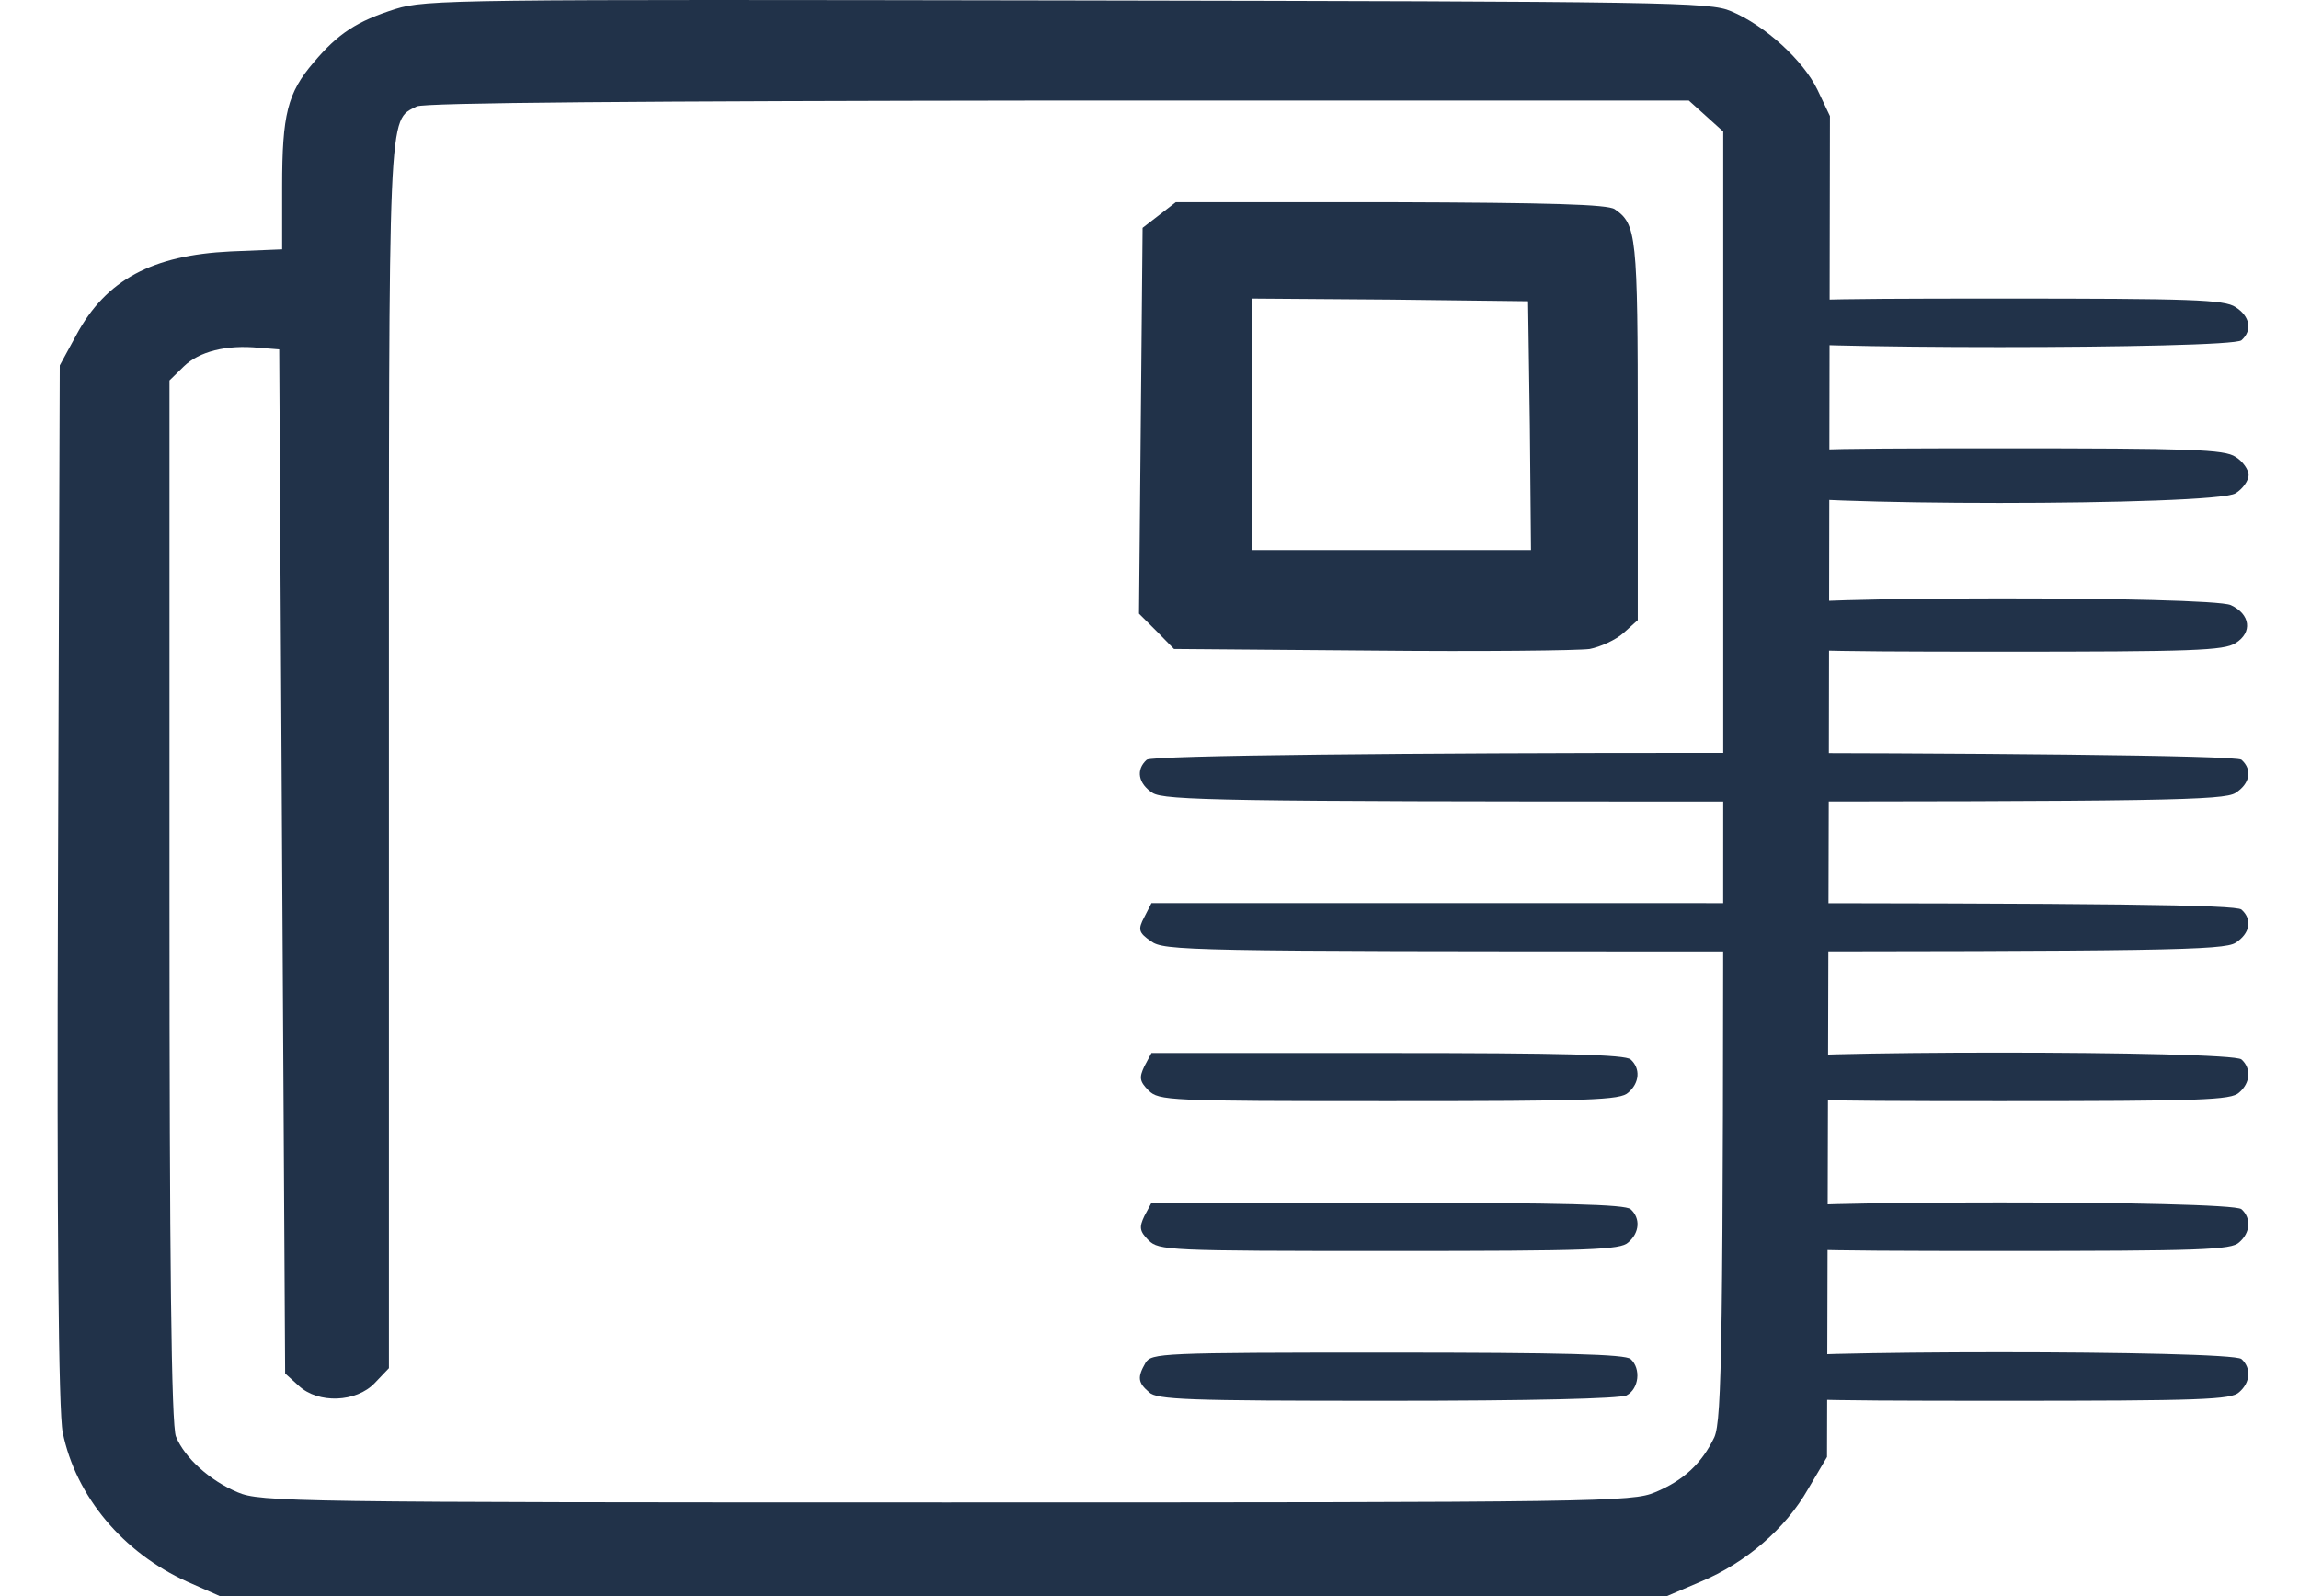
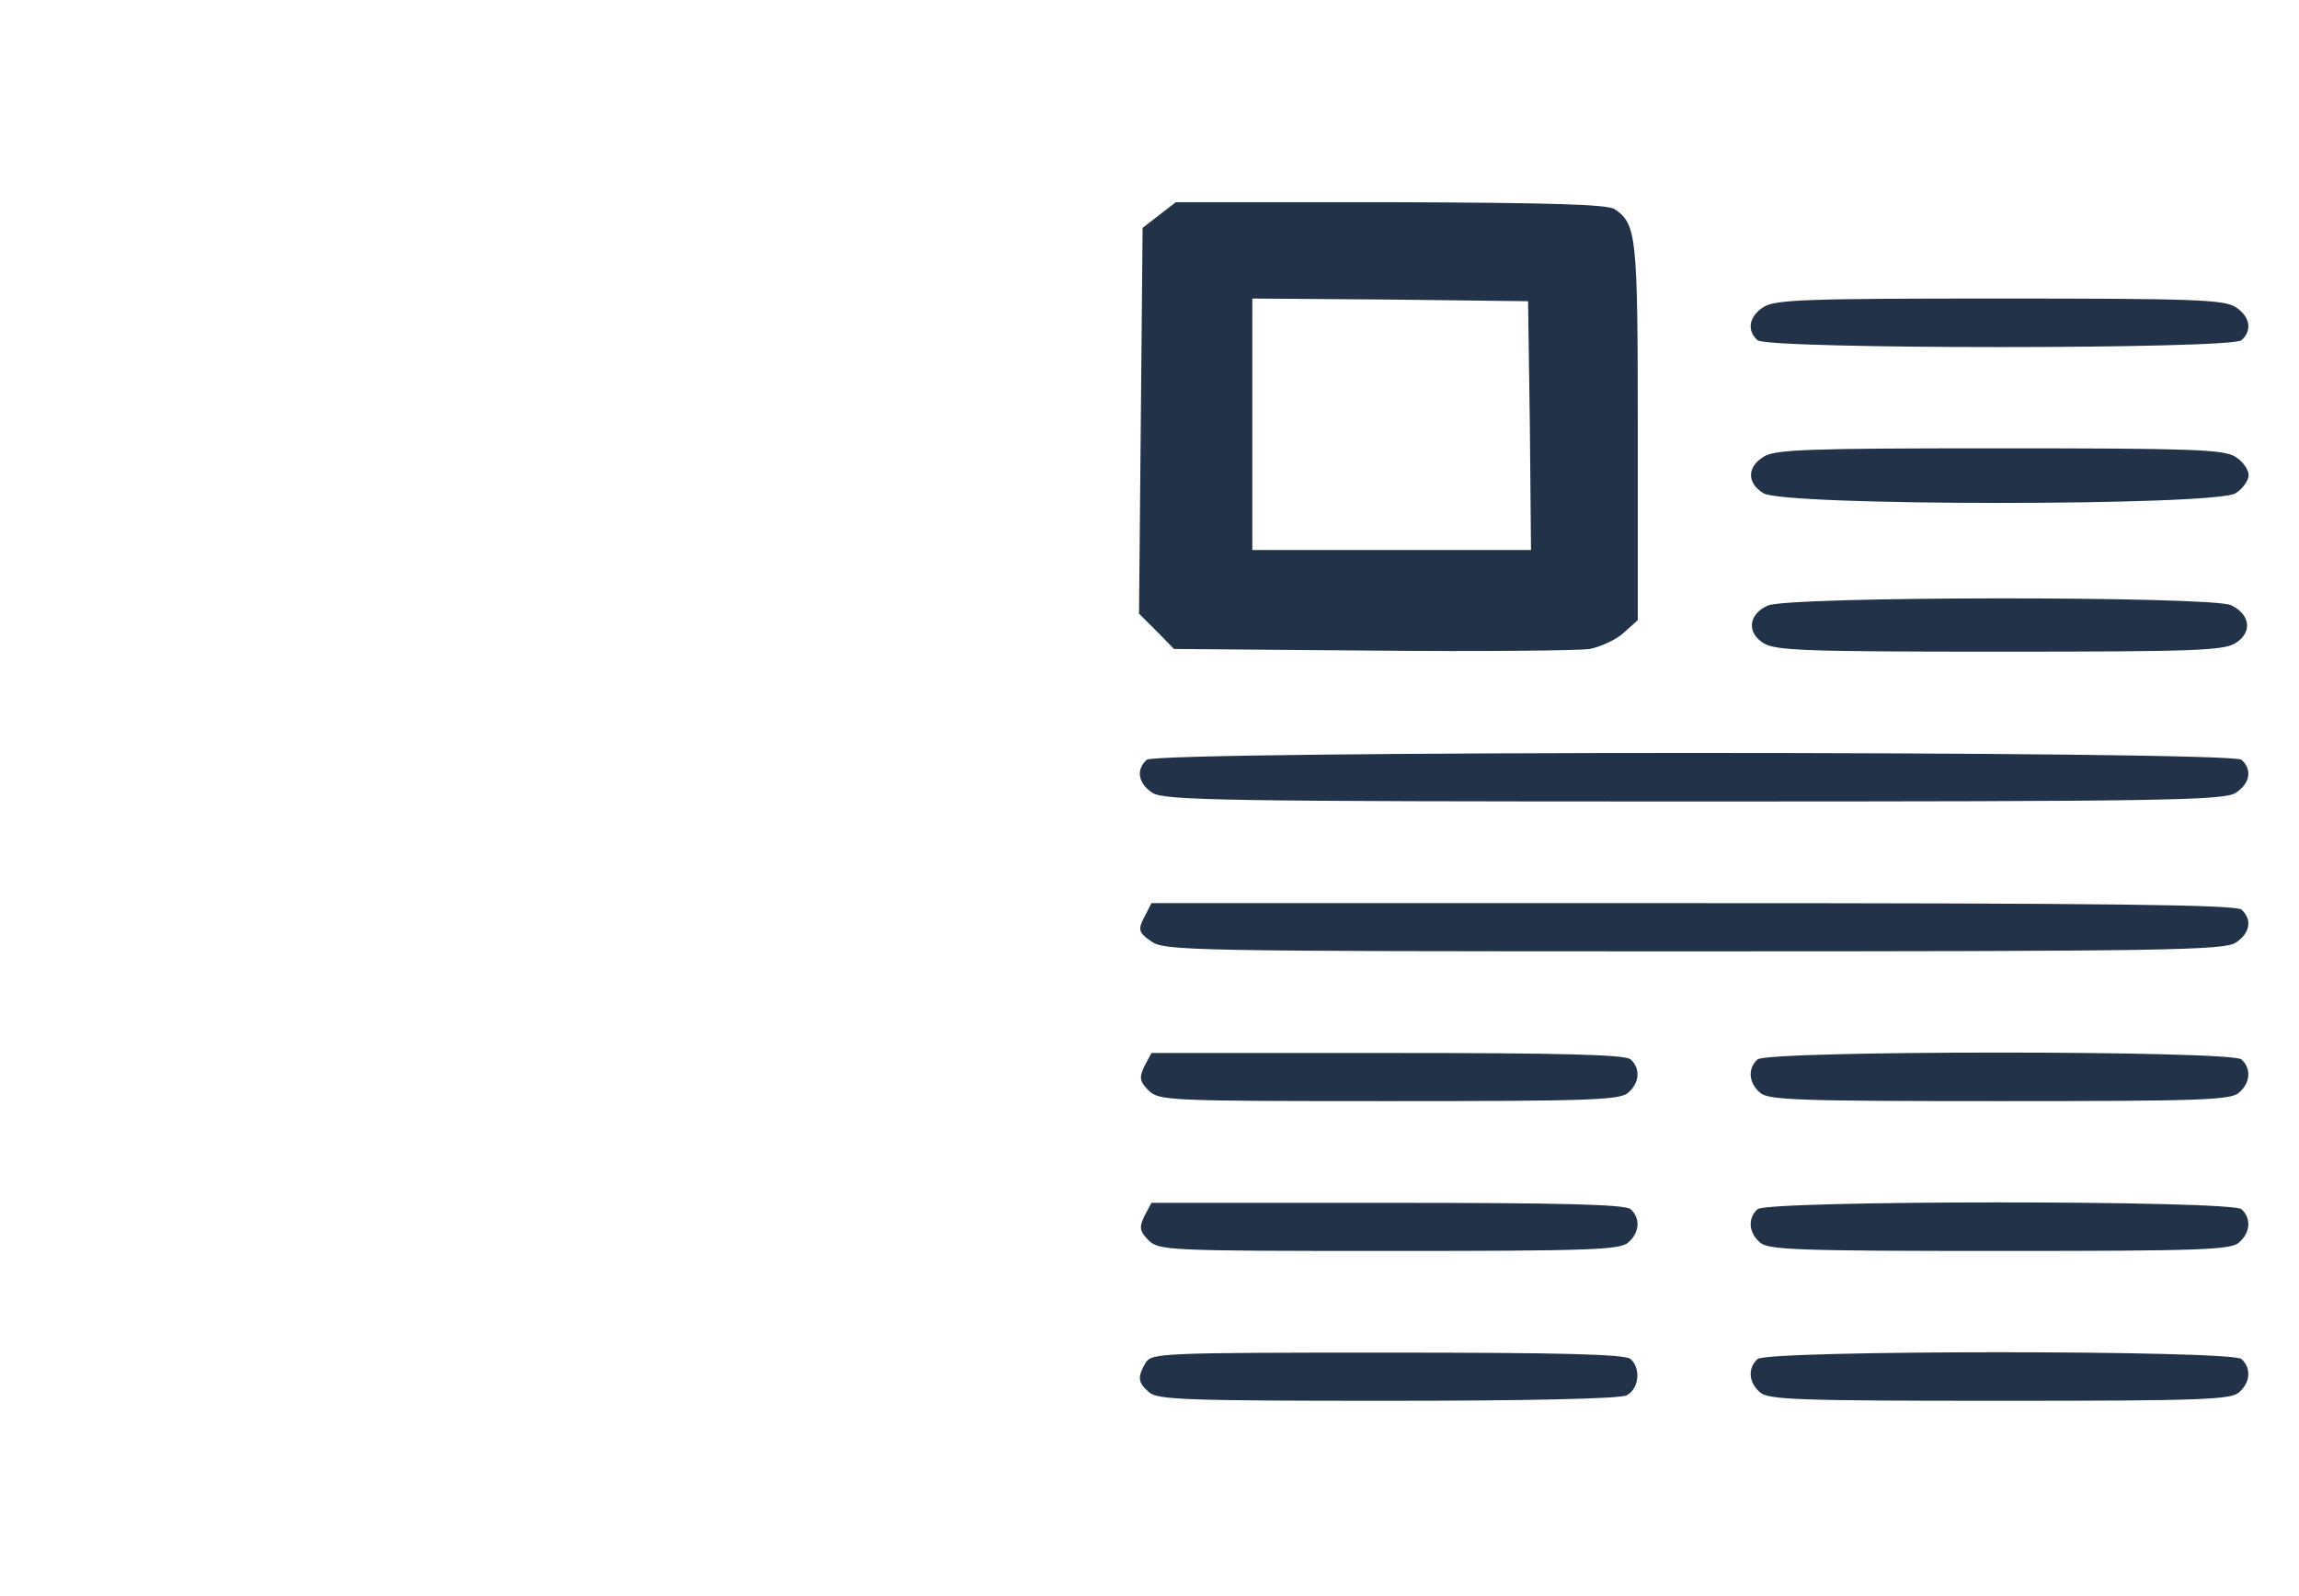
<svg xmlns="http://www.w3.org/2000/svg" width="36" height="25" viewBox="0 0 36 25" fill="none">
-   <path d="M6.192 0.141C5.588 0.334 5.3 0.519 4.91 0.98C4.502 1.457 4.418 1.793 4.418 2.924V3.905L3.61 3.938C2.385 3.997 1.66 4.382 1.196 5.246L0.936 5.723L0.908 13.845C0.889 19.175 0.917 22.125 0.982 22.435C1.187 23.441 1.929 24.321 2.932 24.774L3.443 25H26.102L26.631 24.774C27.337 24.48 27.959 23.944 28.312 23.324L28.609 22.821L28.637 12.319L28.655 1.818L28.46 1.407C28.237 0.946 27.643 0.401 27.105 0.175C26.77 0.032 26.139 0.024 16.723 0.007C7.158 -0.009 6.675 -0.009 6.192 0.141ZM26.715 1.818L26.984 2.061V12.135C26.984 21.027 26.965 22.234 26.845 22.511C26.649 22.922 26.362 23.19 25.916 23.374C25.563 23.525 25.052 23.533 14.819 23.533C4.576 23.533 4.075 23.525 3.722 23.374C3.285 23.19 2.895 22.838 2.756 22.502C2.682 22.343 2.654 19.67 2.654 14.113V5.958L2.877 5.74C3.118 5.505 3.545 5.396 4.056 5.447L4.372 5.472L4.418 13.493L4.465 21.513L4.678 21.706C4.985 21.991 5.579 21.966 5.867 21.664L6.09 21.43V11.833C6.09 1.558 6.071 1.901 6.526 1.667C6.638 1.608 10.036 1.583 16.565 1.575H26.445L26.715 1.818Z" fill="#213249" />
  <path d="M18.152 3.368L17.892 3.569L17.864 6.595L17.836 9.612L18.114 9.889L18.384 10.165L21.485 10.19C23.185 10.207 24.717 10.19 24.893 10.165C25.061 10.132 25.302 10.023 25.423 9.914L25.646 9.713V6.729C25.646 3.678 25.627 3.511 25.284 3.276C25.172 3.201 24.271 3.175 21.773 3.167H18.412L18.152 3.368ZM23.956 6.662L23.974 8.615H19.61V4.676L21.773 4.692L23.928 4.718L23.956 6.662ZM27.614 4.81C27.392 4.952 27.345 5.17 27.521 5.329C27.679 5.472 34.941 5.472 35.099 5.329C35.276 5.17 35.229 4.952 35.006 4.81C34.83 4.692 34.319 4.676 31.31 4.676C28.302 4.676 27.791 4.692 27.614 4.81ZM27.614 7.156C27.354 7.316 27.354 7.567 27.614 7.726C27.93 7.928 34.691 7.928 35.006 7.726C35.118 7.659 35.211 7.525 35.211 7.441C35.211 7.358 35.118 7.223 35.006 7.156C34.83 7.039 34.319 7.022 31.31 7.022C28.302 7.022 27.791 7.039 27.614 7.156ZM27.679 9.486C27.382 9.62 27.345 9.905 27.614 10.073C27.8 10.19 28.264 10.207 31.31 10.207C34.356 10.207 34.821 10.19 35.006 10.073C35.276 9.905 35.238 9.62 34.932 9.478C34.607 9.336 28.004 9.336 27.679 9.486ZM17.957 11.9C17.78 12.059 17.827 12.277 18.049 12.42C18.235 12.537 19.192 12.554 26.528 12.554C33.864 12.554 34.821 12.537 35.006 12.42C35.229 12.277 35.276 12.059 35.099 11.9C34.941 11.758 18.114 11.758 17.957 11.9ZM17.919 14.364C17.817 14.557 17.827 14.607 18.022 14.741C18.226 14.892 18.551 14.901 26.519 14.901C33.864 14.901 34.821 14.884 35.006 14.767C35.229 14.624 35.276 14.406 35.099 14.247C35.016 14.171 32.982 14.146 26.509 14.146H18.031L17.919 14.364ZM17.919 16.703C17.836 16.879 17.845 16.937 17.985 17.08C18.152 17.239 18.272 17.247 21.755 17.247C24.903 17.247 25.376 17.231 25.497 17.113C25.674 16.962 25.692 16.736 25.534 16.594C25.451 16.518 24.476 16.493 21.727 16.493H18.031L17.919 16.703ZM27.521 16.594C27.364 16.736 27.382 16.962 27.559 17.113C27.679 17.231 28.153 17.247 31.31 17.247C34.468 17.247 34.941 17.231 35.062 17.113C35.238 16.962 35.257 16.736 35.099 16.594C34.941 16.451 27.679 16.451 27.521 16.594ZM17.919 19.049C17.836 19.225 17.845 19.284 17.985 19.427C18.152 19.586 18.272 19.594 21.755 19.594C24.903 19.594 25.376 19.577 25.497 19.46C25.674 19.309 25.692 19.083 25.534 18.94C25.451 18.865 24.476 18.84 21.727 18.84H18.031L17.919 19.049ZM27.521 18.94C27.364 19.083 27.382 19.309 27.559 19.46C27.679 19.577 28.153 19.594 31.31 19.594C34.468 19.594 34.941 19.577 35.062 19.46C35.238 19.309 35.257 19.083 35.099 18.94C34.941 18.798 27.679 18.798 27.521 18.94ZM17.938 21.346C17.808 21.572 17.817 21.656 17.994 21.807C18.114 21.924 18.588 21.941 21.708 21.941C24.002 21.941 25.349 21.907 25.469 21.857C25.664 21.756 25.701 21.438 25.534 21.287C25.451 21.212 24.476 21.186 21.727 21.186C18.17 21.186 18.031 21.195 17.938 21.346ZM27.521 21.287C27.364 21.43 27.382 21.656 27.559 21.807C27.679 21.924 28.153 21.941 31.31 21.941C34.468 21.941 34.941 21.924 35.062 21.807C35.238 21.656 35.257 21.43 35.099 21.287C34.941 21.145 27.679 21.145 27.521 21.287Z" fill="#213249" />
</svg>